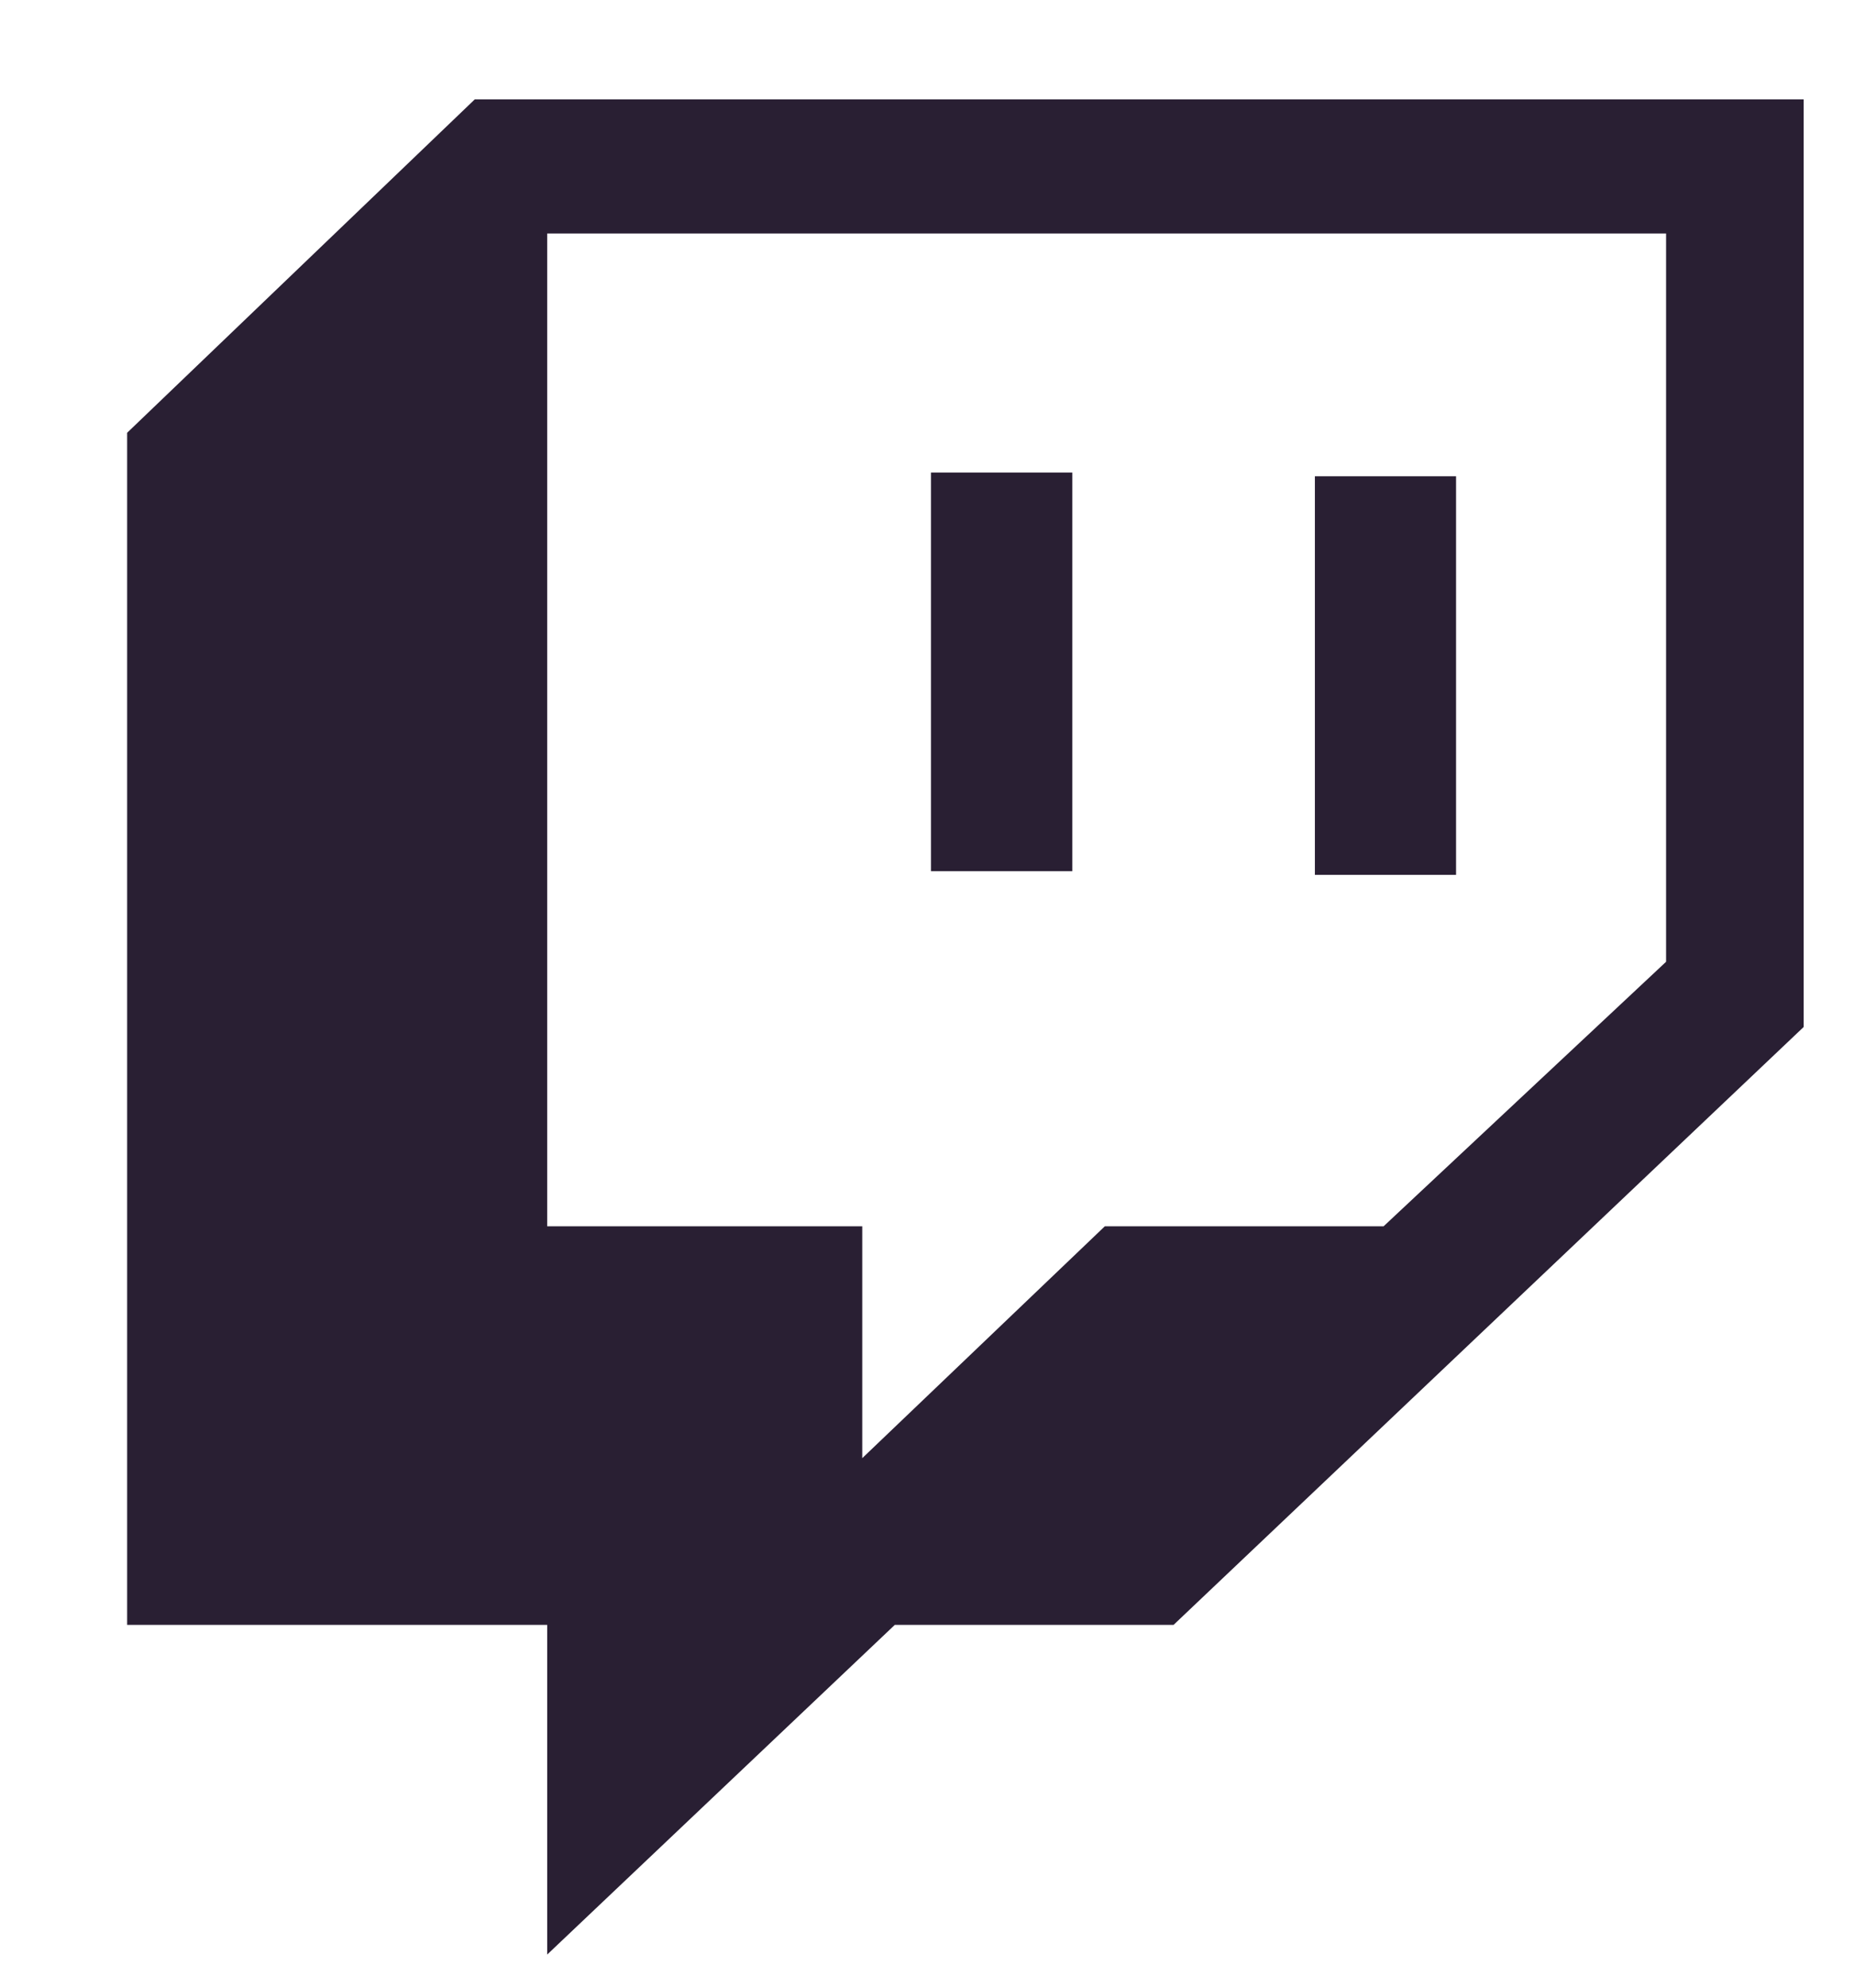
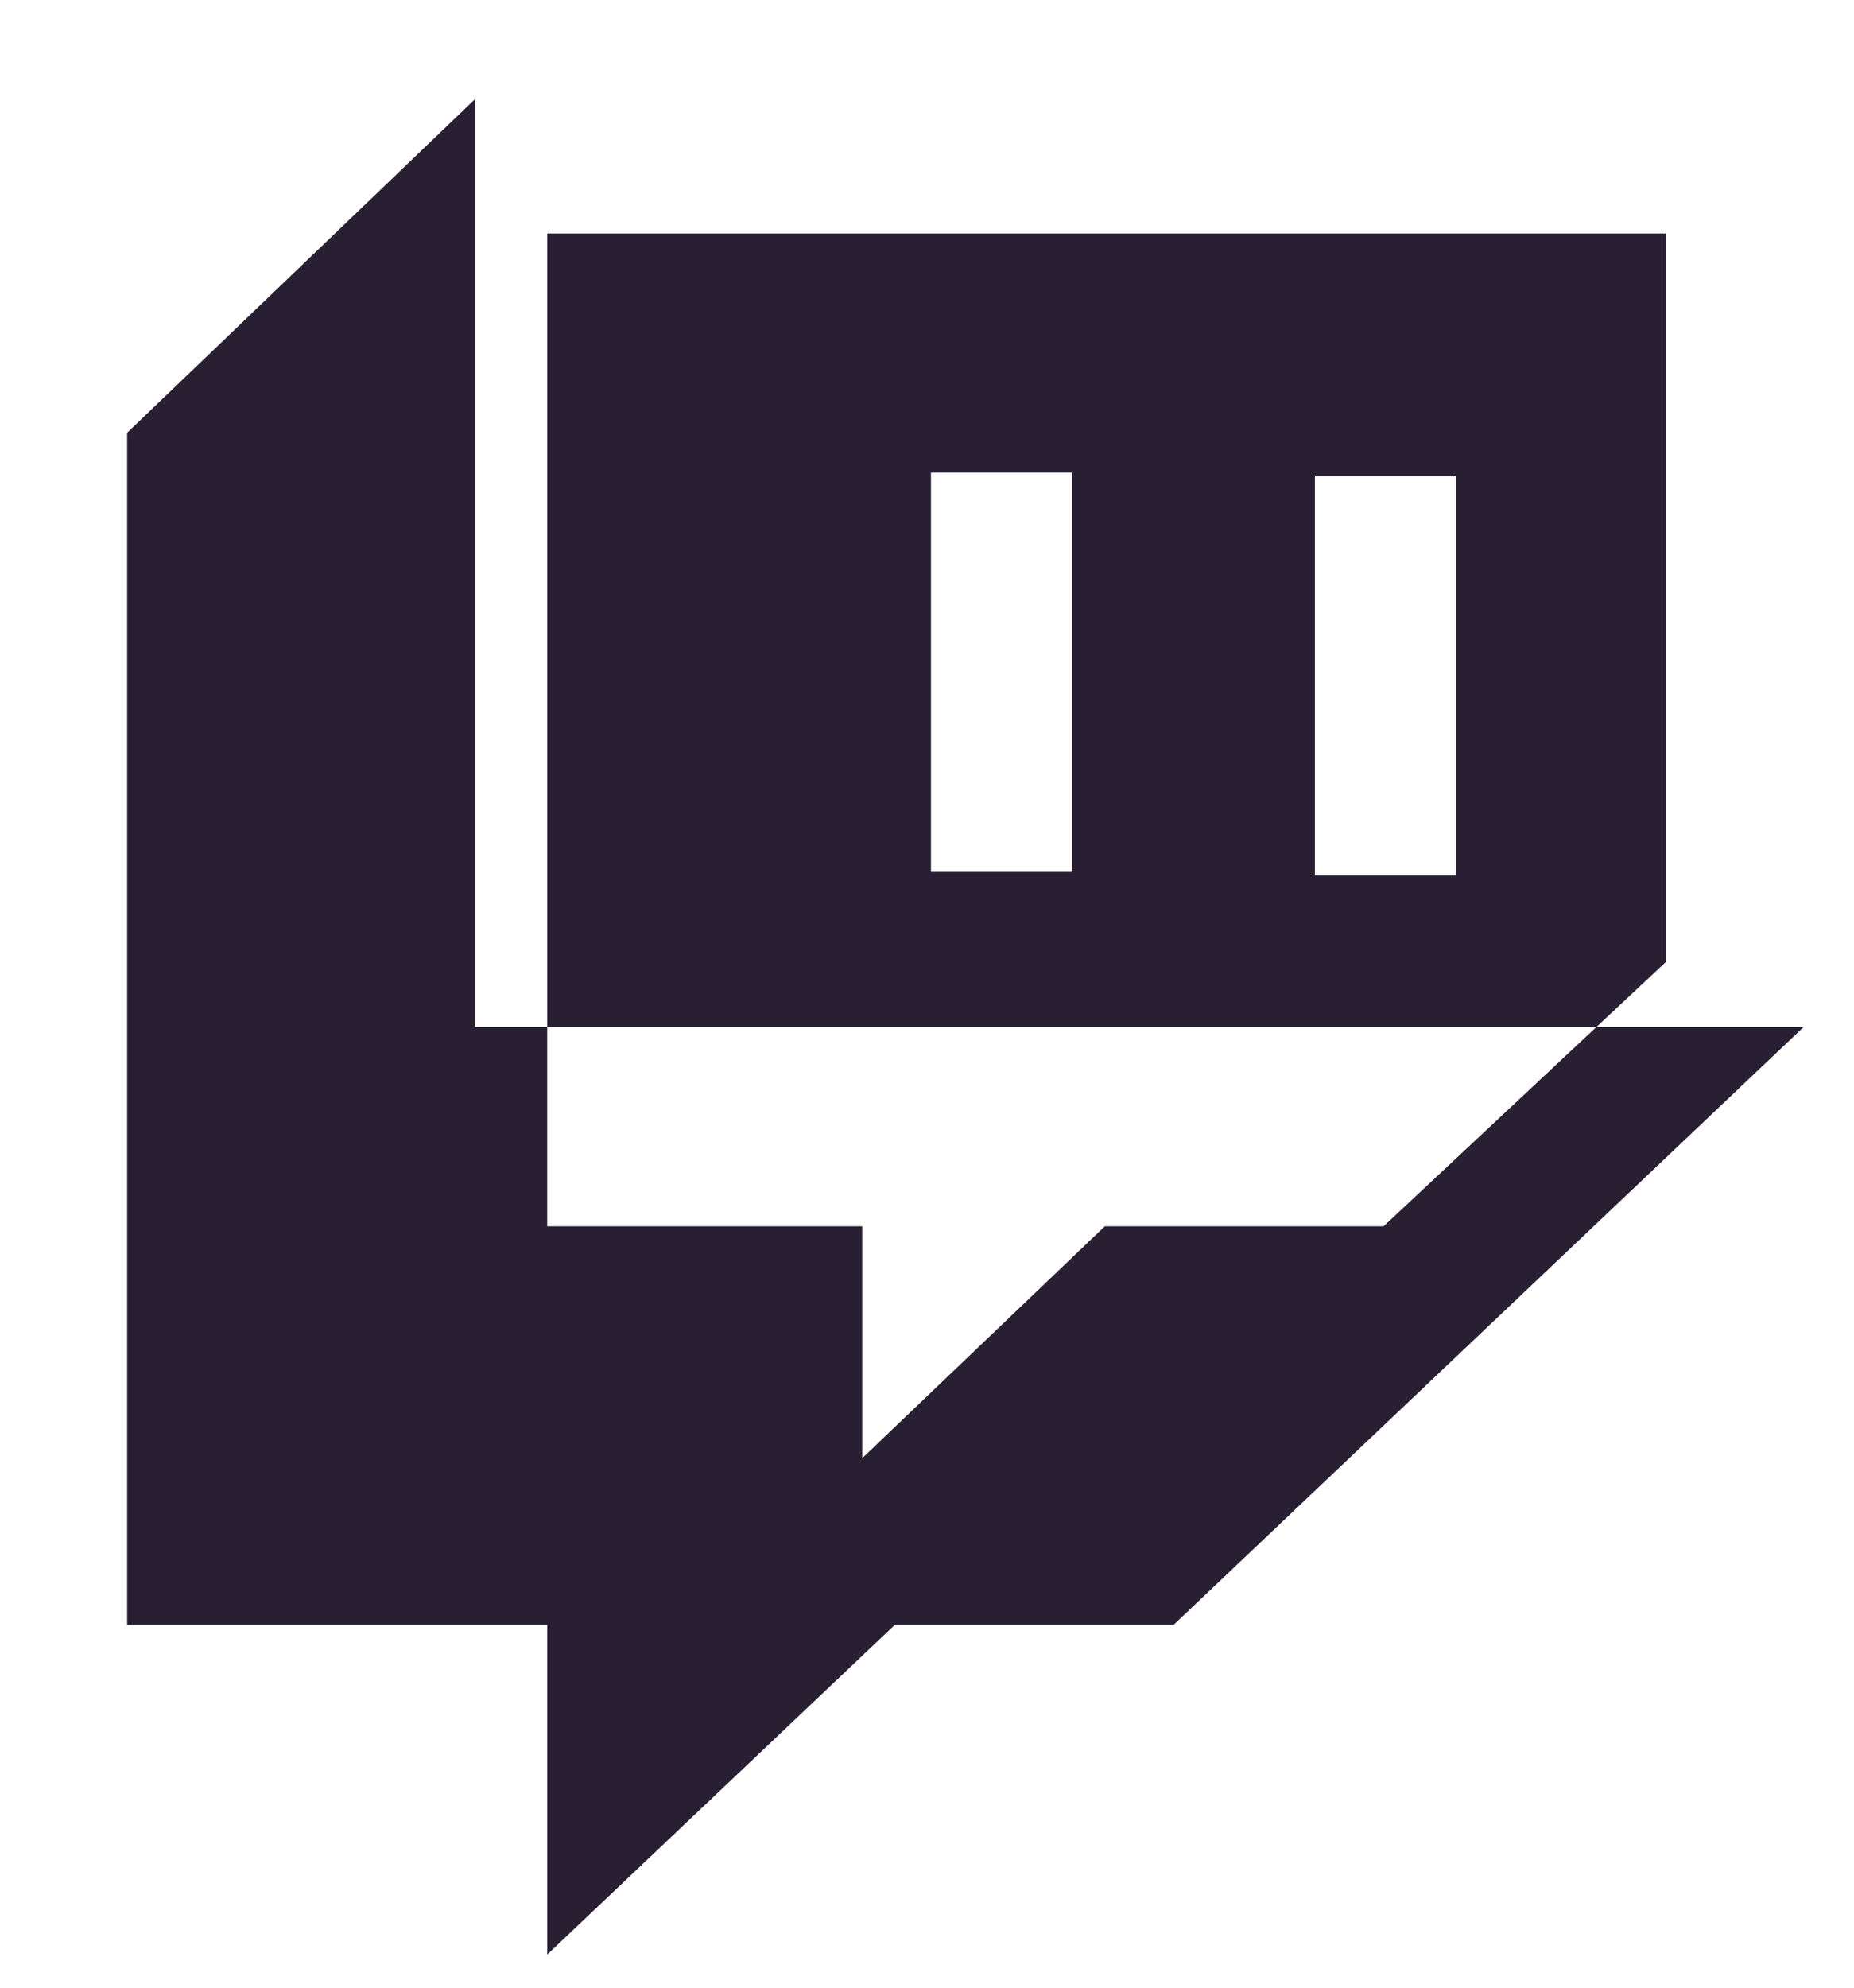
<svg xmlns="http://www.w3.org/2000/svg" width="14" height="15" viewBox="0 0 14 15" fill="none">
-   <path d="M10.995 3.594H9.929V6.602H10.995V3.594ZM8.097 3.566H7.03V6.574H8.097V3.566ZM3.585 0.75L0.96 3.266V12.262H4.132V14.75L6.757 12.262H8.862L13.62 7.75V0.75H3.585ZM12.581 7.258L10.448 9.254H8.343L6.511 11.004V9.254H4.132V1.762H12.581V7.258Z" fill="#291F33" />
+   <path d="M10.995 3.594H9.929V6.602H10.995V3.594ZM8.097 3.566H7.03V6.574H8.097V3.566ZM3.585 0.75L0.96 3.266V12.262H4.132V14.75L6.757 12.262H8.862L13.62 7.75H3.585ZM12.581 7.258L10.448 9.254H8.343L6.511 11.004V9.254H4.132V1.762H12.581V7.258Z" fill="#291F33" />
</svg>